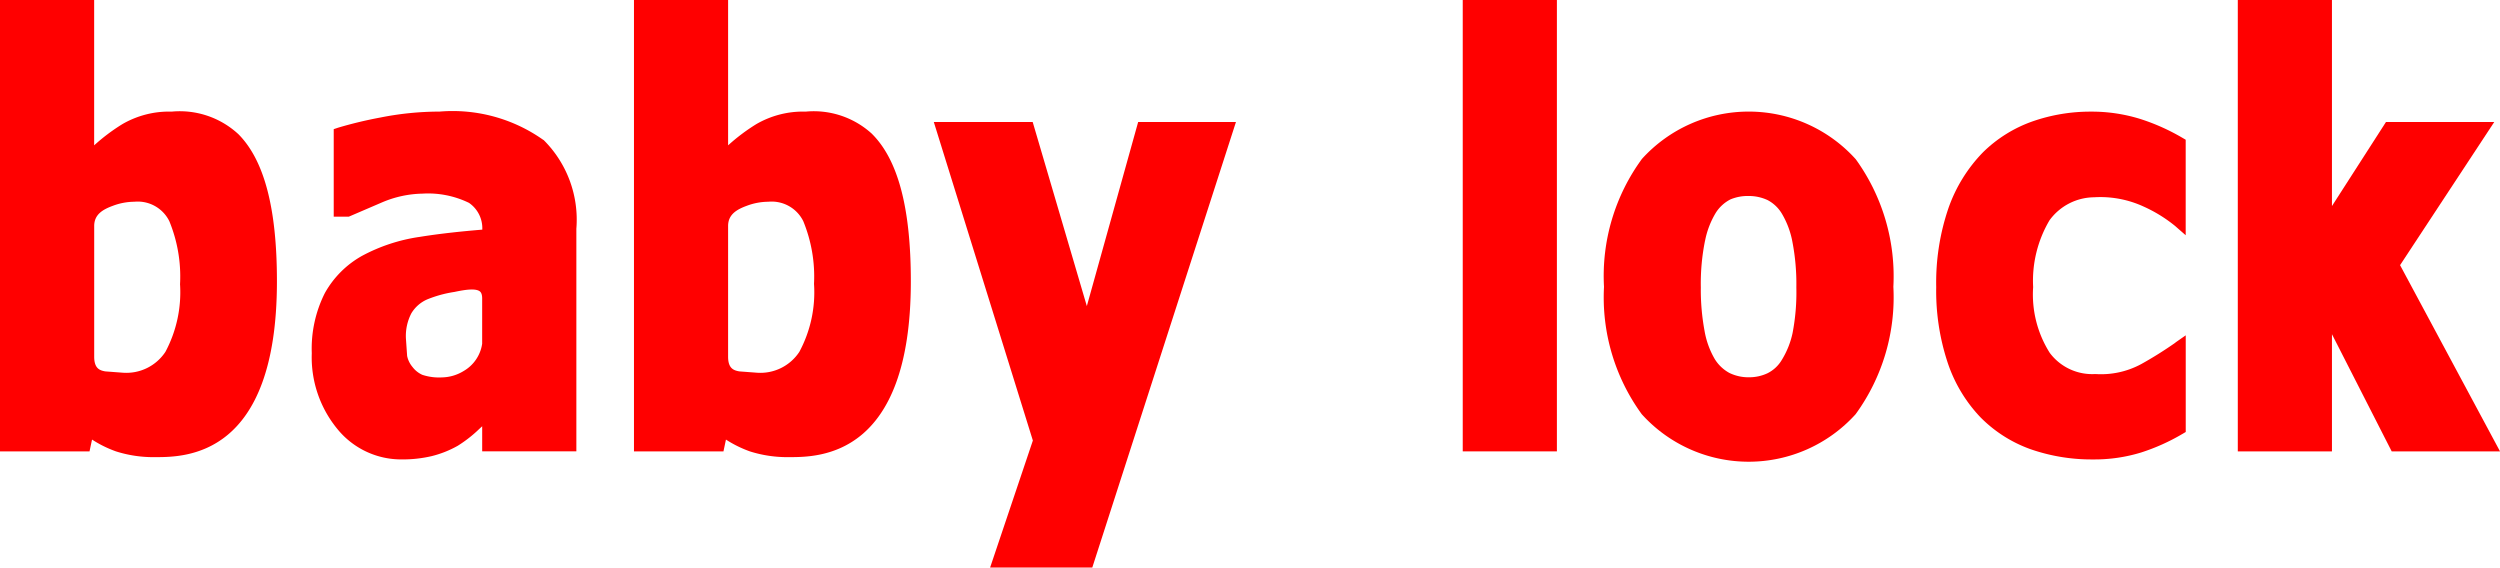
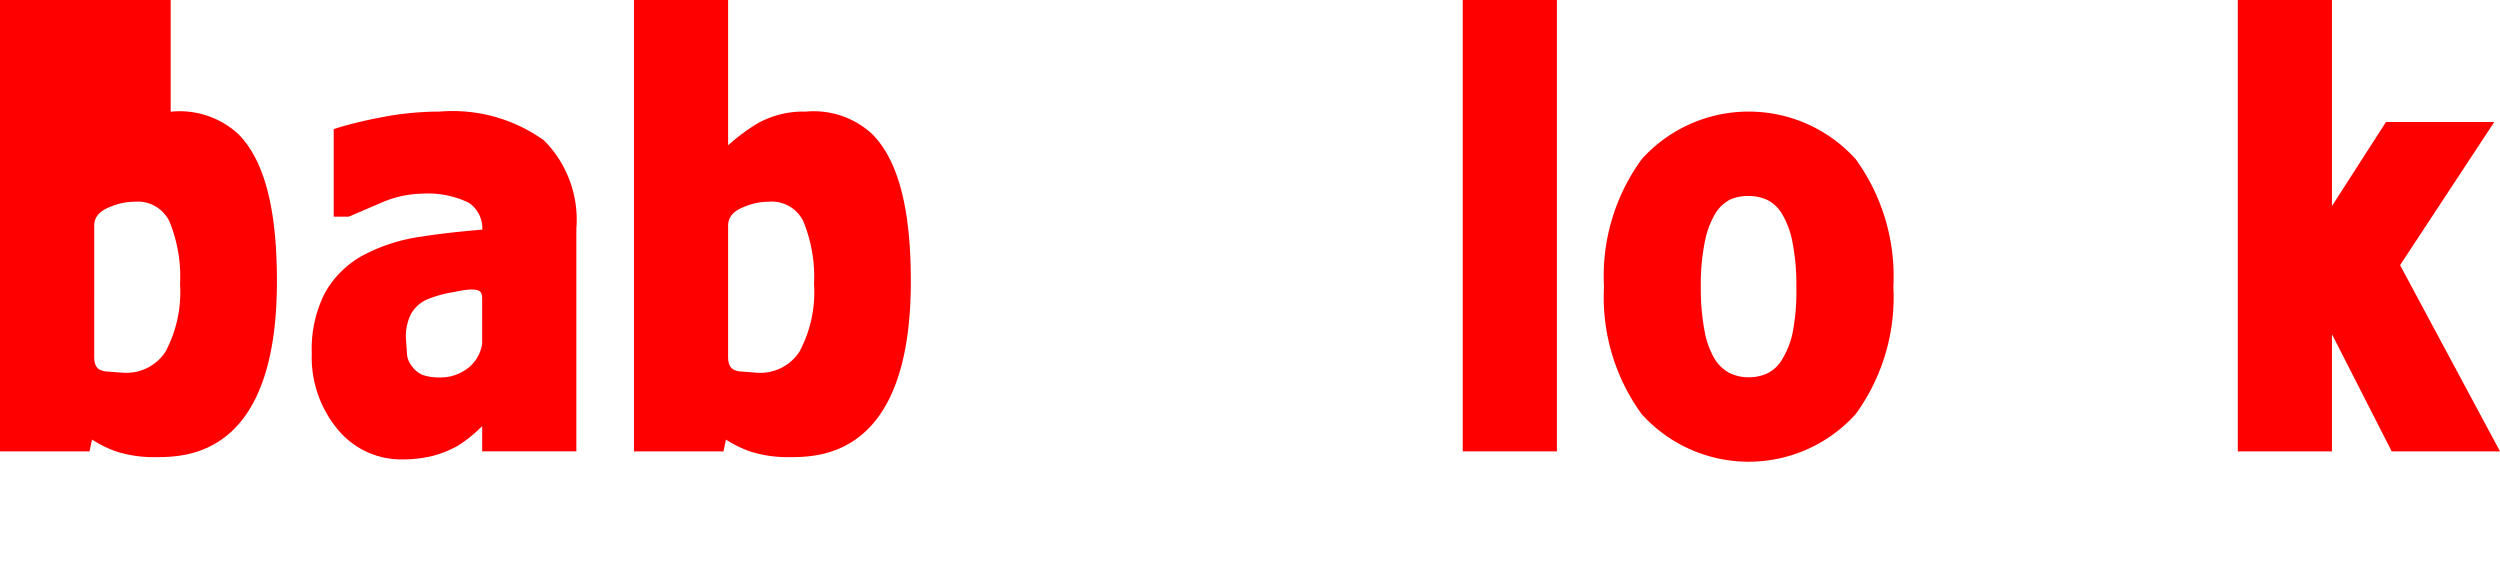
<svg xmlns="http://www.w3.org/2000/svg" id="f_logo_01" width="112.556" height="25.553" viewBox="0 0 112.556 25.553">
  <g id="グループ_305" data-name="グループ 305" transform="translate(0 0)">
-     <path id="パス_315" data-name="パス 315" d="M10.723,6.032A3.885,3.885,0,0,0,7.745,5.024h-.06a4.192,4.192,0,0,0-2.171.562,8.568,8.568,0,0,0-1.275.958V0H0V20.322H4.031s.08-.385.114-.531a5.161,5.161,0,0,0,1.075.531,5.532,5.532,0,0,0,1.766.259c1.356,0,5.482,0,5.482-7.917,0-3.29-.57-5.459-1.745-6.633M8.105,12.78a5.7,5.7,0,0,1-.658,3.062,2.108,2.108,0,0,1-1.906.939l-.8-.06c-.255-.044-.5-.133-.5-.662V10.172c0-.528.407-.748.847-.909a2.792,2.792,0,0,1,.959-.18,1.585,1.585,0,0,1,1.576.874,6.552,6.552,0,0,1,.484,2.823" transform="translate(0 0)" fill="red" />
+     <path id="パス_315" data-name="パス 315" d="M10.723,6.032A3.885,3.885,0,0,0,7.745,5.024h-.06V0H0V20.322H4.031s.08-.385.114-.531a5.161,5.161,0,0,0,1.075.531,5.532,5.532,0,0,0,1.766.259c1.356,0,5.482,0,5.482-7.917,0-3.29-.57-5.459-1.745-6.633M8.105,12.78a5.7,5.7,0,0,1-.658,3.062,2.108,2.108,0,0,1-1.906.939l-.8-.06c-.255-.044-.5-.133-.5-.662V10.172c0-.528.407-.748.847-.909a2.792,2.792,0,0,1,.959-.18,1.585,1.585,0,0,1,1.576.874,6.552,6.552,0,0,1,.484,2.823" transform="translate(0 0)" fill="red" />
    <path id="パス_316" data-name="パス 316" d="M51.893,6.032a3.882,3.882,0,0,0-2.978-1.008h-.06a4.2,4.2,0,0,0-2.172.562,8.636,8.636,0,0,0-1.274.958V0H41.171V20.322H45.2s.081-.385.112-.531a5.205,5.205,0,0,0,1.076.531,5.538,5.538,0,0,0,1.765.259c1.357,0,5.483,0,5.483-7.917,0-3.29-.571-5.459-1.746-6.633M49.277,12.78a5.663,5.663,0,0,1-.661,3.062,2.1,2.1,0,0,1-1.9.939l-.8-.06c-.258-.044-.507-.133-.507-.662V10.172c0-.528.408-.748.847-.909a2.783,2.783,0,0,1,.962-.18,1.586,1.586,0,0,1,1.575.874,6.562,6.562,0,0,1,.484,2.823" transform="translate(-12.628 0)" fill="red" />
    <path id="パス_317" data-name="パス 317" d="M30.669,8.523A7.055,7.055,0,0,0,26,7.247a13.667,13.667,0,0,0-2.661.266,18.494,18.494,0,0,0-1.907.458l-.2.067v3.939h.682l1.507-.648a4.839,4.839,0,0,1,1.8-.388,4.211,4.211,0,0,1,2.1.415,1.384,1.384,0,0,1,.6,1.206c-.966.08-1.918.181-2.822.327a7.829,7.829,0,0,0-2.59.852,4.34,4.34,0,0,0-1.678,1.68,5.564,5.564,0,0,0-.587,2.705,5.079,5.079,0,0,0,1.156,3.416,3.7,3.7,0,0,0,2.914,1.365,5.7,5.7,0,0,0,1.323-.147,4.635,4.635,0,0,0,1.18-.468,5.824,5.824,0,0,0,.866-.661s.132-.125.233-.217v1.13h4.24V12.521a5.058,5.058,0,0,0-1.48-4m-3.907,6.824c.317-.062.846-.162,1.046,0,.024.023.1.085.1.313V17.7a1.7,1.7,0,0,1-.839,1.23,1.923,1.923,0,0,1-.959.284,2.4,2.4,0,0,1-.892-.114,1.135,1.135,0,0,1-.444-.352,1.122,1.122,0,0,1-.244-.5l-.055-.794a2.215,2.215,0,0,1,.245-1.125,1.558,1.558,0,0,1,.706-.623,5.359,5.359,0,0,1,1.231-.339Z" transform="translate(-6.207 -2.223)" fill="red" />
-     <path id="パス_318" data-name="パス 318" d="M74.244,7.922,67.775,27.983h-4.6s1.864-5.545,1.925-5.719c-.058-.179-4.46-14.342-4.46-14.342h4.452s1.979,6.724,2.438,8.289c.437-1.567,2.311-8.289,2.311-8.289Z" transform="translate(-18.598 -2.43)" fill="red" />
    <rect id="長方形_370" data-name="長方形 370" width="4.239" height="20.322" transform="translate(65.856)" fill="red" />
    <path id="パス_319" data-name="パス 319" d="M115.5,9.393a6.486,6.486,0,0,0-9.627-.015,8.919,8.919,0,0,0-1.708,5.757,8.932,8.932,0,0,0,1.7,5.737,6.487,6.487,0,0,0,9.628,0,8.941,8.941,0,0,0,1.7-5.737A8.995,8.995,0,0,0,115.5,9.393m-6.785,3.668A3.849,3.849,0,0,1,109.2,11.8a1.7,1.7,0,0,1,.658-.6,2.023,2.023,0,0,1,.817-.153,2,2,0,0,1,.854.184,1.631,1.631,0,0,1,.654.628,3.864,3.864,0,0,1,.466,1.261,9.975,9.975,0,0,1,.176,2.04,9.684,9.684,0,0,1-.17,2.056,3.831,3.831,0,0,1-.489,1.218l0,0a1.552,1.552,0,0,1-.639.593,1.928,1.928,0,0,1-.821.182,1.958,1.958,0,0,1-.893-.194,1.753,1.753,0,0,1-.659-.622,3.779,3.779,0,0,1-.462-1.272,10.12,10.12,0,0,1-.168-1.963,9.717,9.717,0,0,1,.19-2.1" transform="translate(-31.949 -2.223)" fill="red" />
-     <path id="パス_320" data-name="パス 320" d="M136.511,17.645l.465-.325v4.352l-.146.086a9.164,9.164,0,0,1-1.859.836,7.159,7.159,0,0,1-2.165.314,8.35,8.35,0,0,1-2.825-.464A6.01,6.01,0,0,1,127.724,21a6.58,6.58,0,0,1-1.467-2.452,10.248,10.248,0,0,1-.515-3.405,10.348,10.348,0,0,1,.552-3.552,6.838,6.838,0,0,1,1.557-2.514,6.039,6.039,0,0,1,2.239-1.393,7.9,7.9,0,0,1,2.6-.435,7.365,7.365,0,0,1,2.24.33,9.413,9.413,0,0,1,1.9.851l.144.084,0,4.3-.485-.424a6.357,6.357,0,0,0-1.4-.863,4.654,4.654,0,0,0-2.24-.422,2.514,2.514,0,0,0-2.006,1.036,5.351,5.351,0,0,0-.737,3.007,4.915,4.915,0,0,0,.748,2.962,2.388,2.388,0,0,0,2.053.953,3.8,3.8,0,0,0,2.065-.448,17.38,17.38,0,0,0,1.538-.964" transform="translate(-38.569 -2.223)" fill="red" />
    <path id="パス_321" data-name="パス 321" d="M157.133,20.322h-4.876s-1.934-3.795-2.69-5.275v5.275h-4.239V0h4.239V9.277C150.283,8.167,152,5.492,152,5.492h4.875s-4.061,6.167-4.241,6.446c.157.3,4.5,8.384,4.5,8.384" transform="translate(-44.577 0)" fill="red" />
  </g>
</svg>